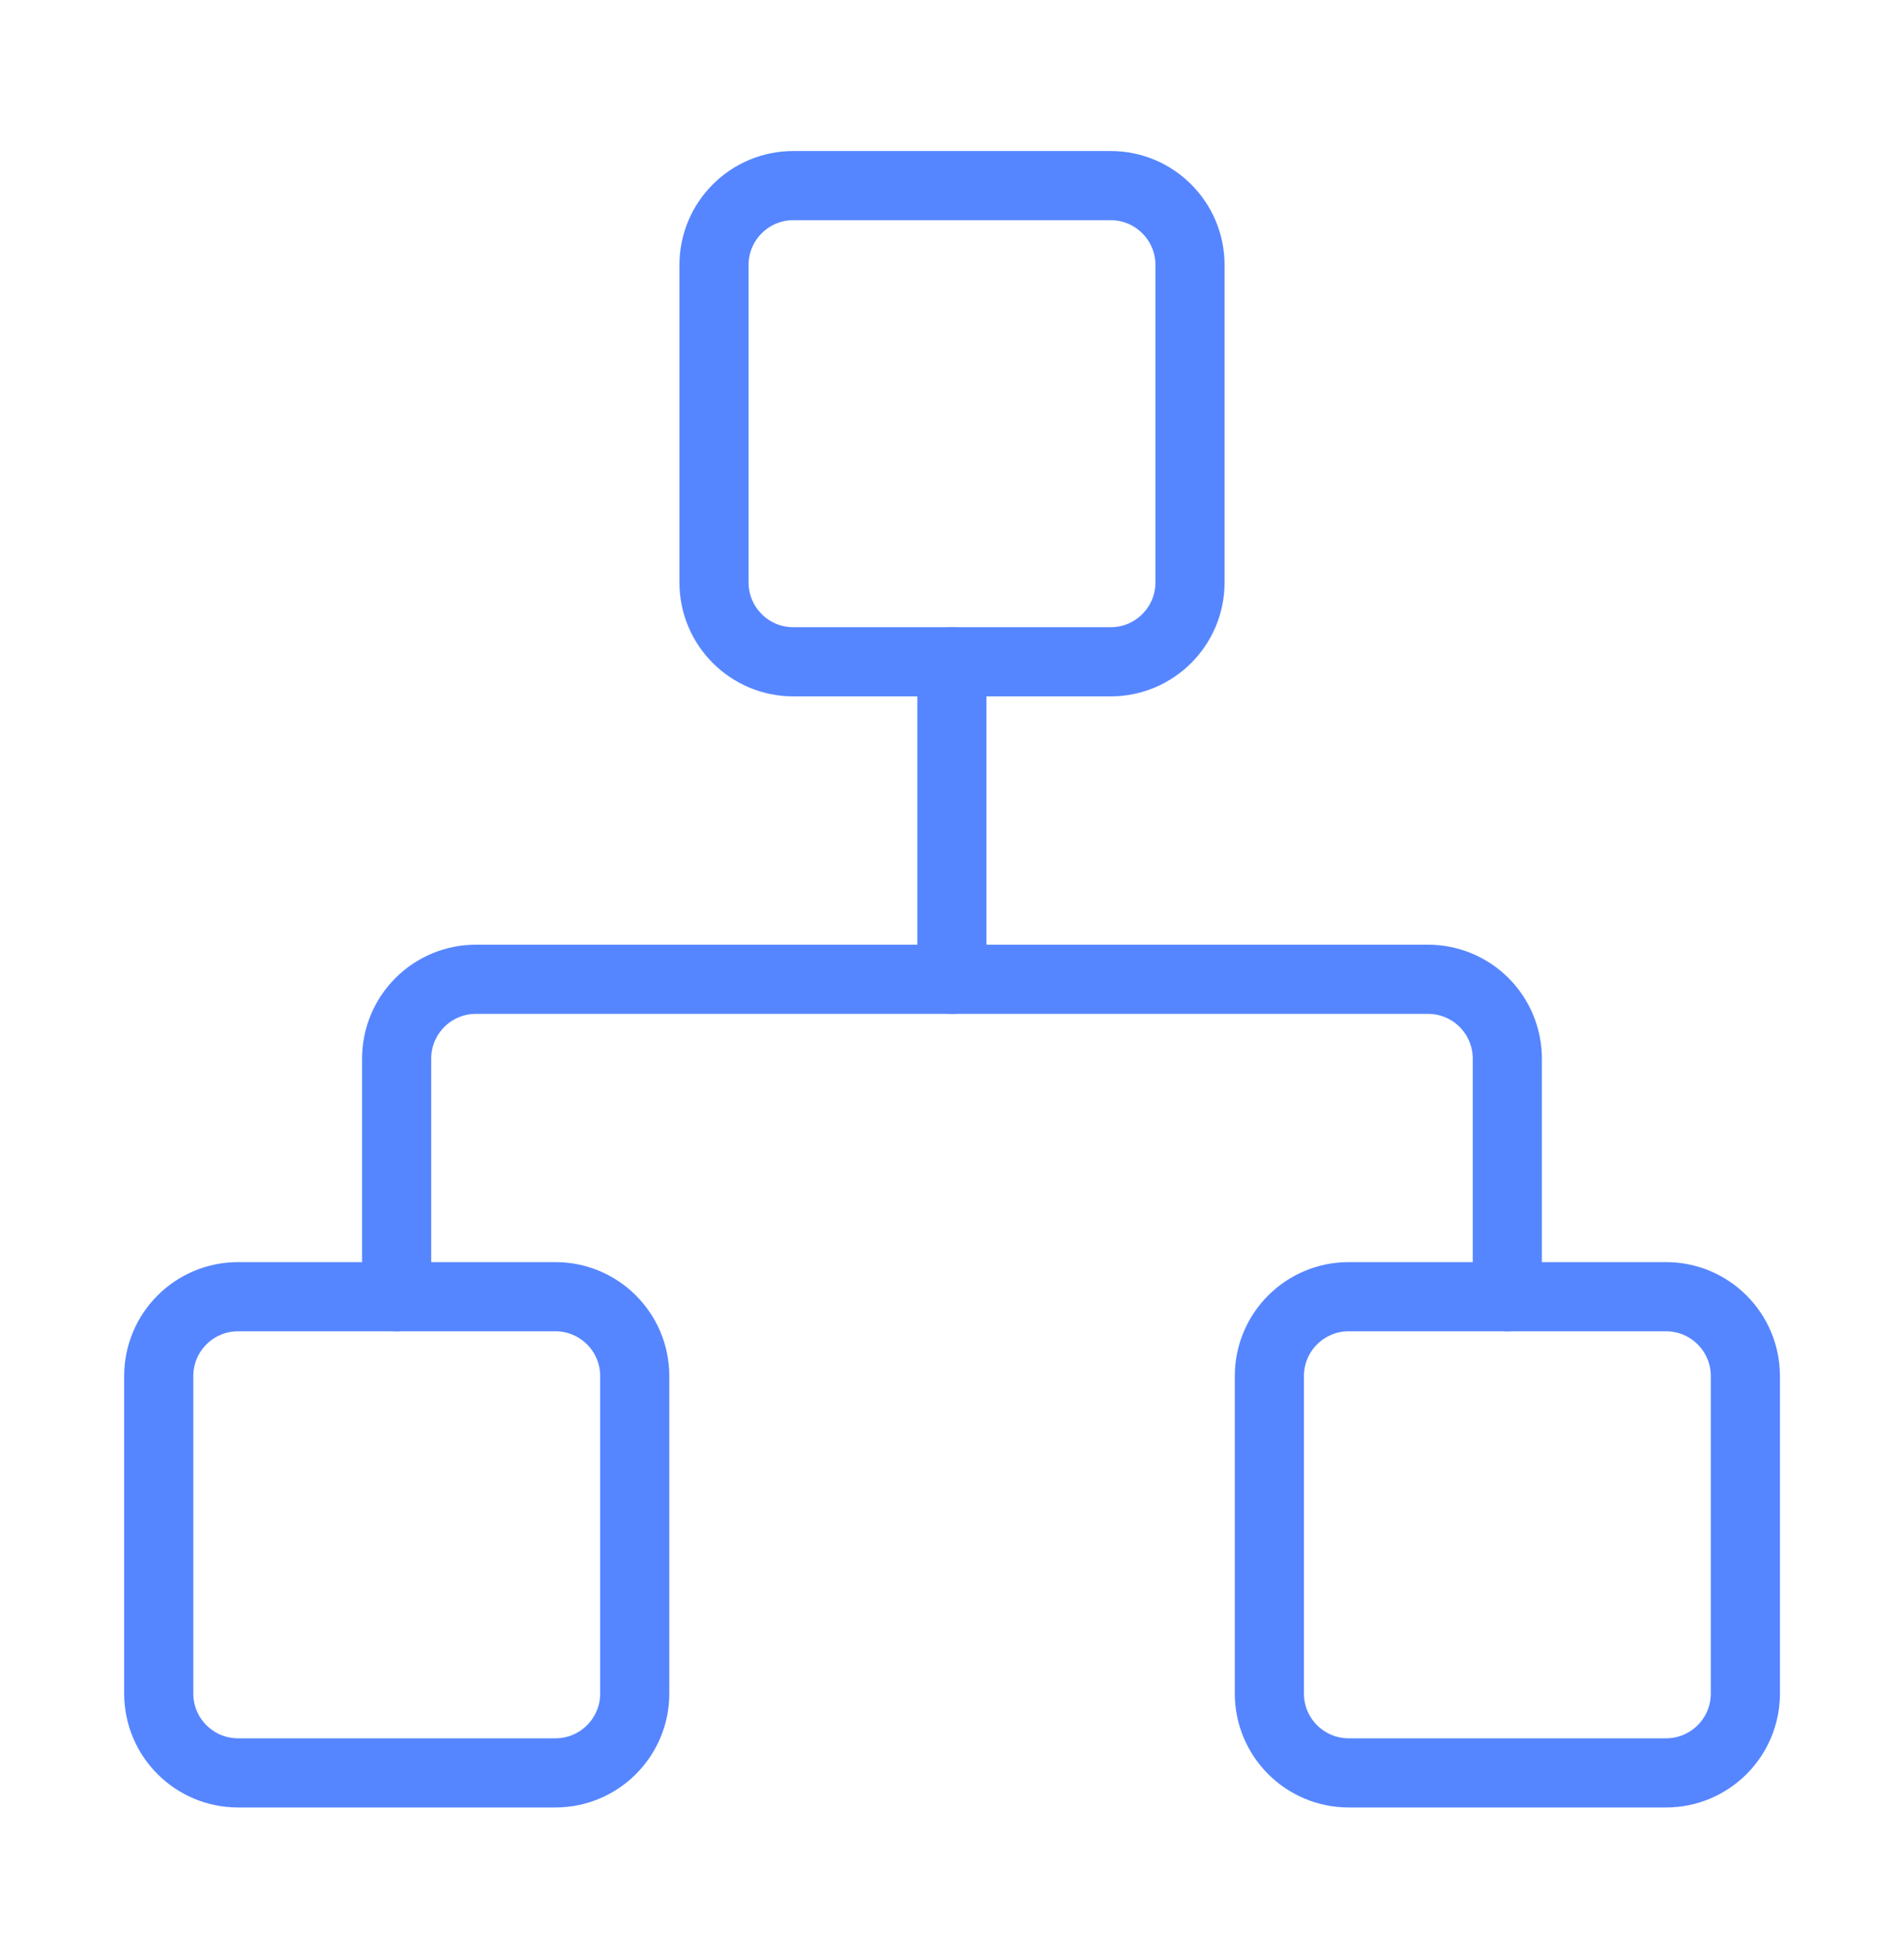
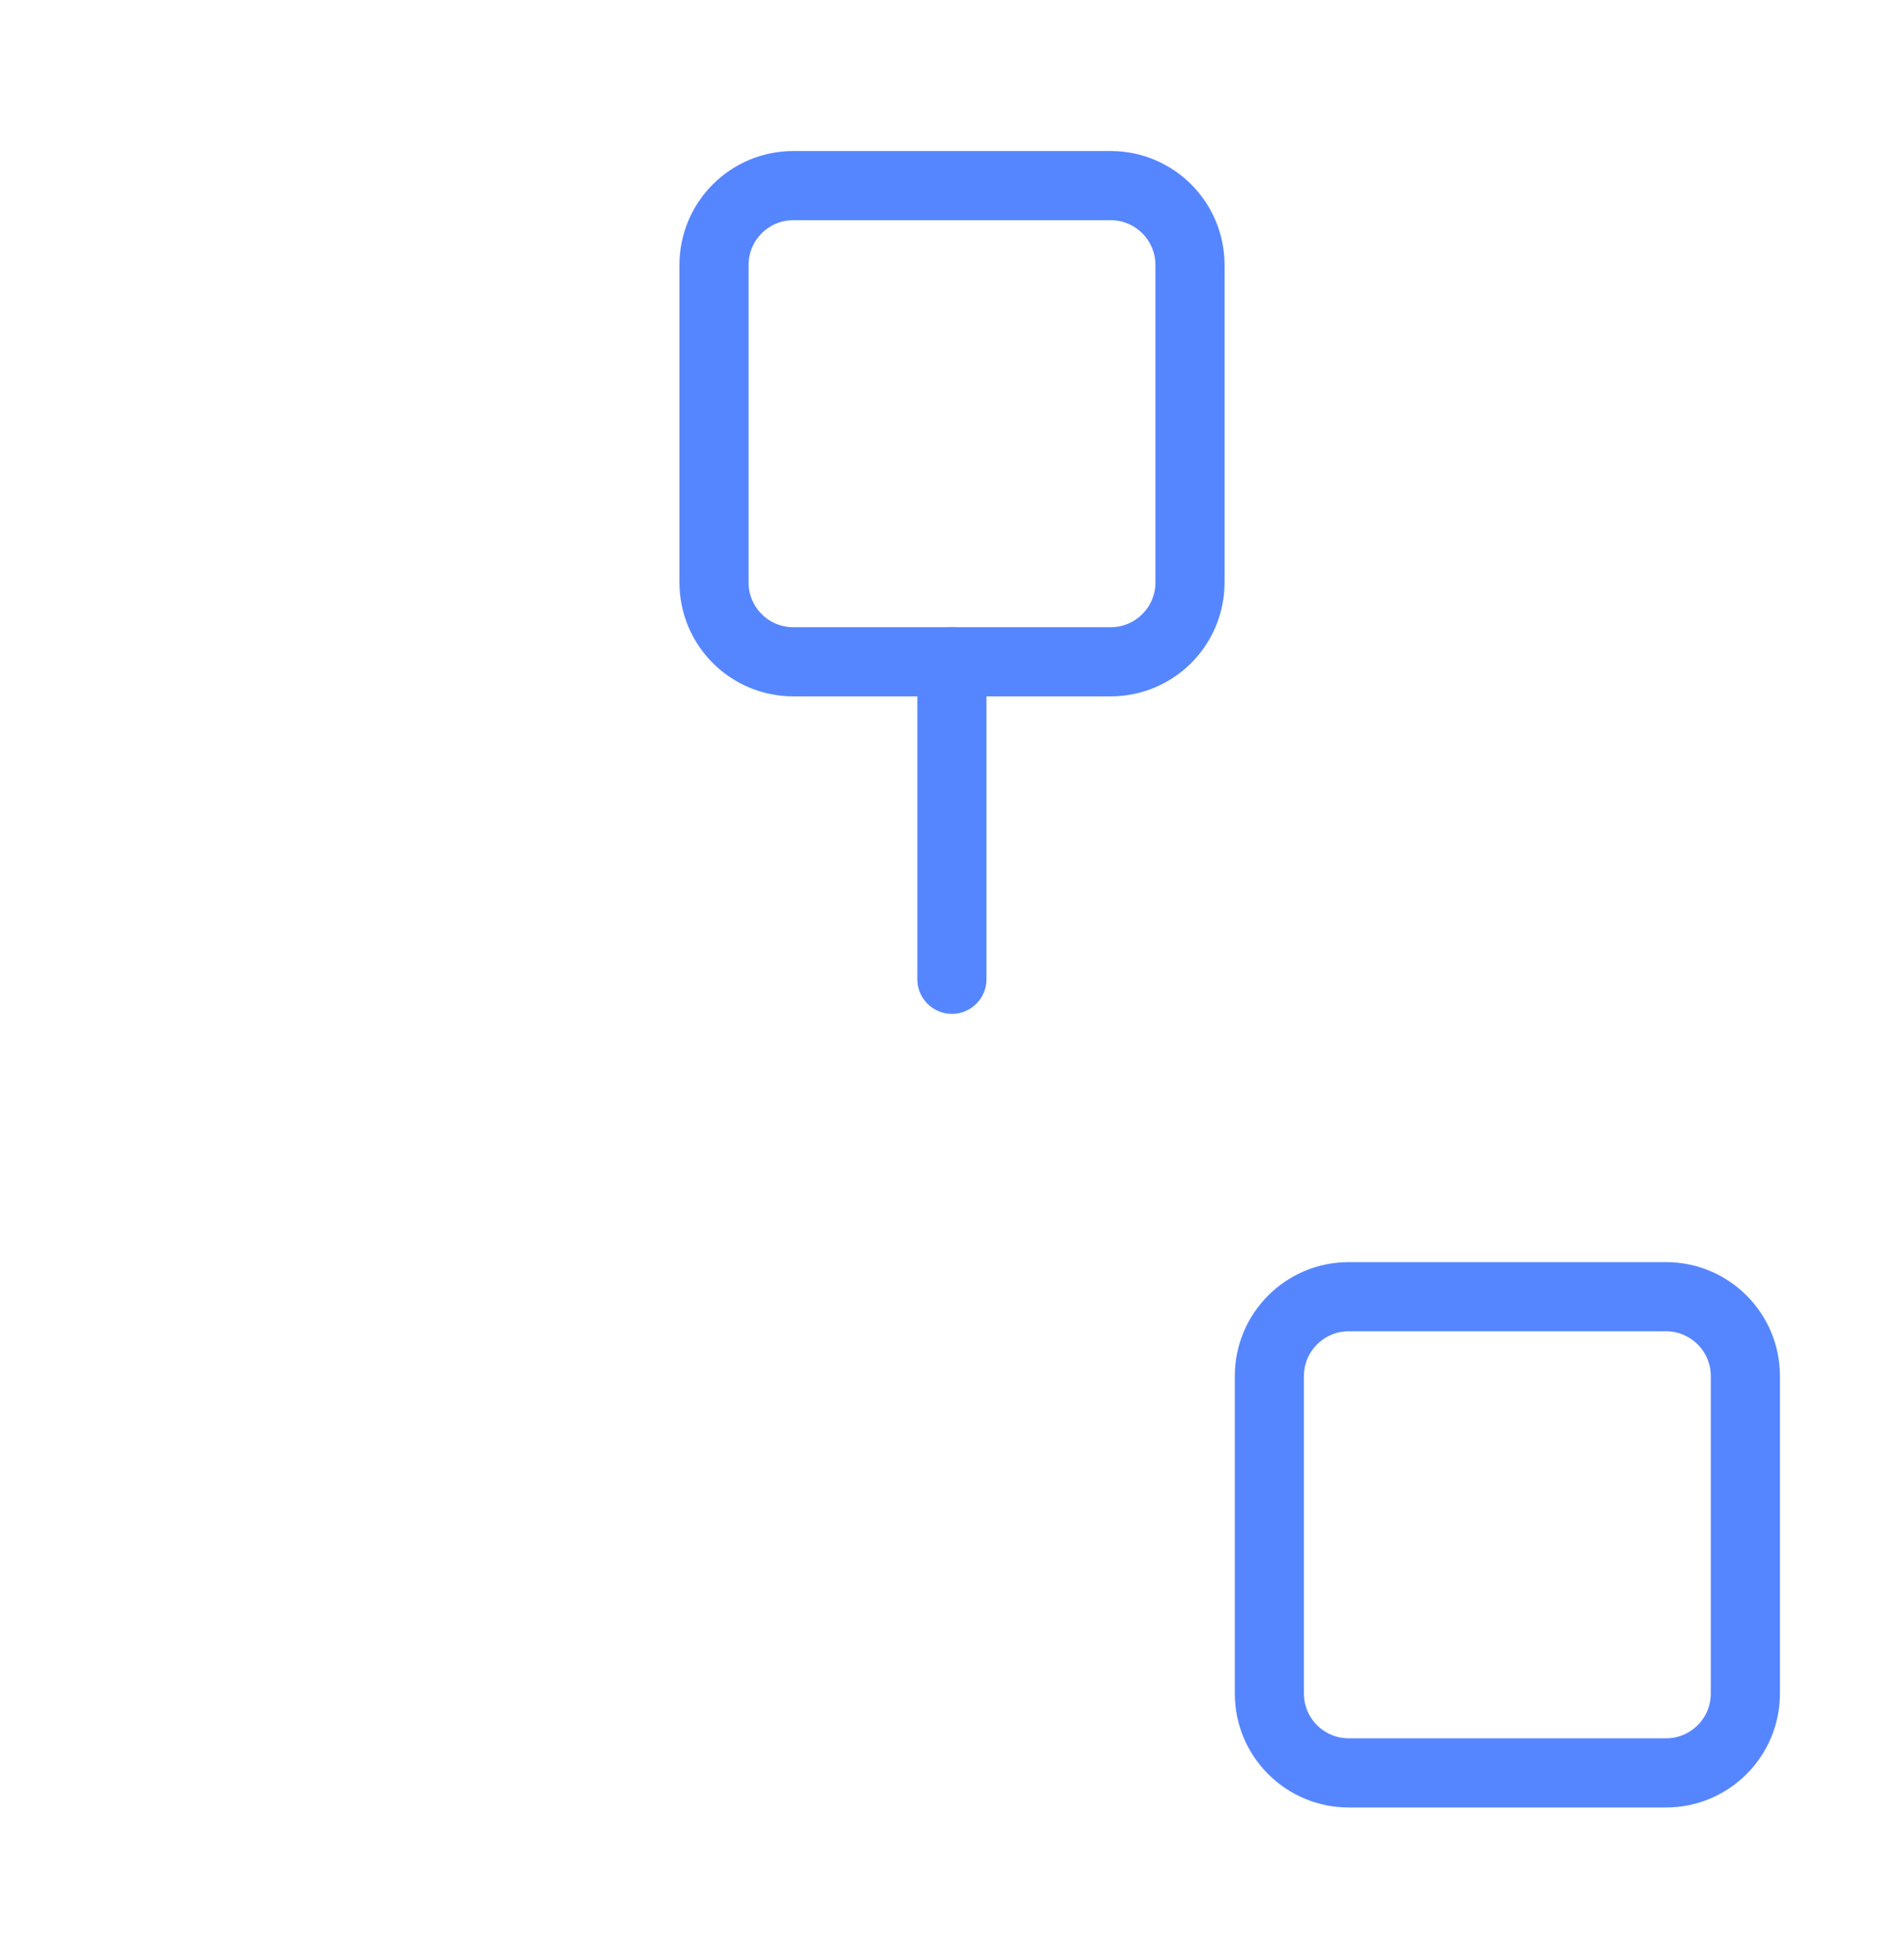
<svg xmlns="http://www.w3.org/2000/svg" width="38" height="39" viewBox="0 0 38 39" fill="none">
  <path d="M33.251 25.87H26.917C26.043 25.87 25.334 26.579 25.334 27.453V33.787C25.334 34.661 26.043 35.37 26.917 35.37H33.251C34.125 35.37 34.834 34.661 34.834 33.787V27.453C34.834 26.579 34.125 25.87 33.251 25.87Z" stroke="#5686FF" stroke-width="1.38" stroke-linecap="round" stroke-linejoin="round" />
-   <path d="M11.085 25.87H4.751C3.877 25.87 3.168 26.579 3.168 27.453V33.787C3.168 34.661 3.877 35.37 4.751 35.37H11.085C11.959 35.37 12.668 34.661 12.668 33.787V27.453C12.668 26.579 11.959 25.87 11.085 25.87Z" stroke="#5686FF" stroke-width="1.38" stroke-linecap="round" stroke-linejoin="round" />
  <path d="M22.167 3.703H15.833C14.959 3.703 14.25 4.412 14.25 5.287V11.62C14.25 12.495 14.959 13.203 15.833 13.203H22.167C23.041 13.203 23.75 12.495 23.75 11.62V5.287C23.75 4.412 23.041 3.703 22.167 3.703Z" stroke="#5686FF" stroke-width="1.38" stroke-linecap="round" stroke-linejoin="round" />
-   <path d="M7.916 25.87V21.12C7.916 20.7 8.083 20.297 8.38 20C8.677 19.703 9.079 19.537 9.499 19.537H28.499C28.919 19.537 29.322 19.703 29.619 20C29.916 20.297 30.083 20.7 30.083 21.12V25.87" stroke="#5686FF" stroke-width="1.38" stroke-linecap="round" stroke-linejoin="round" />
  <path d="M18.998 19.537V13.203" stroke="#5686FF" stroke-width="1.38" stroke-linecap="round" stroke-linejoin="round" />
</svg>